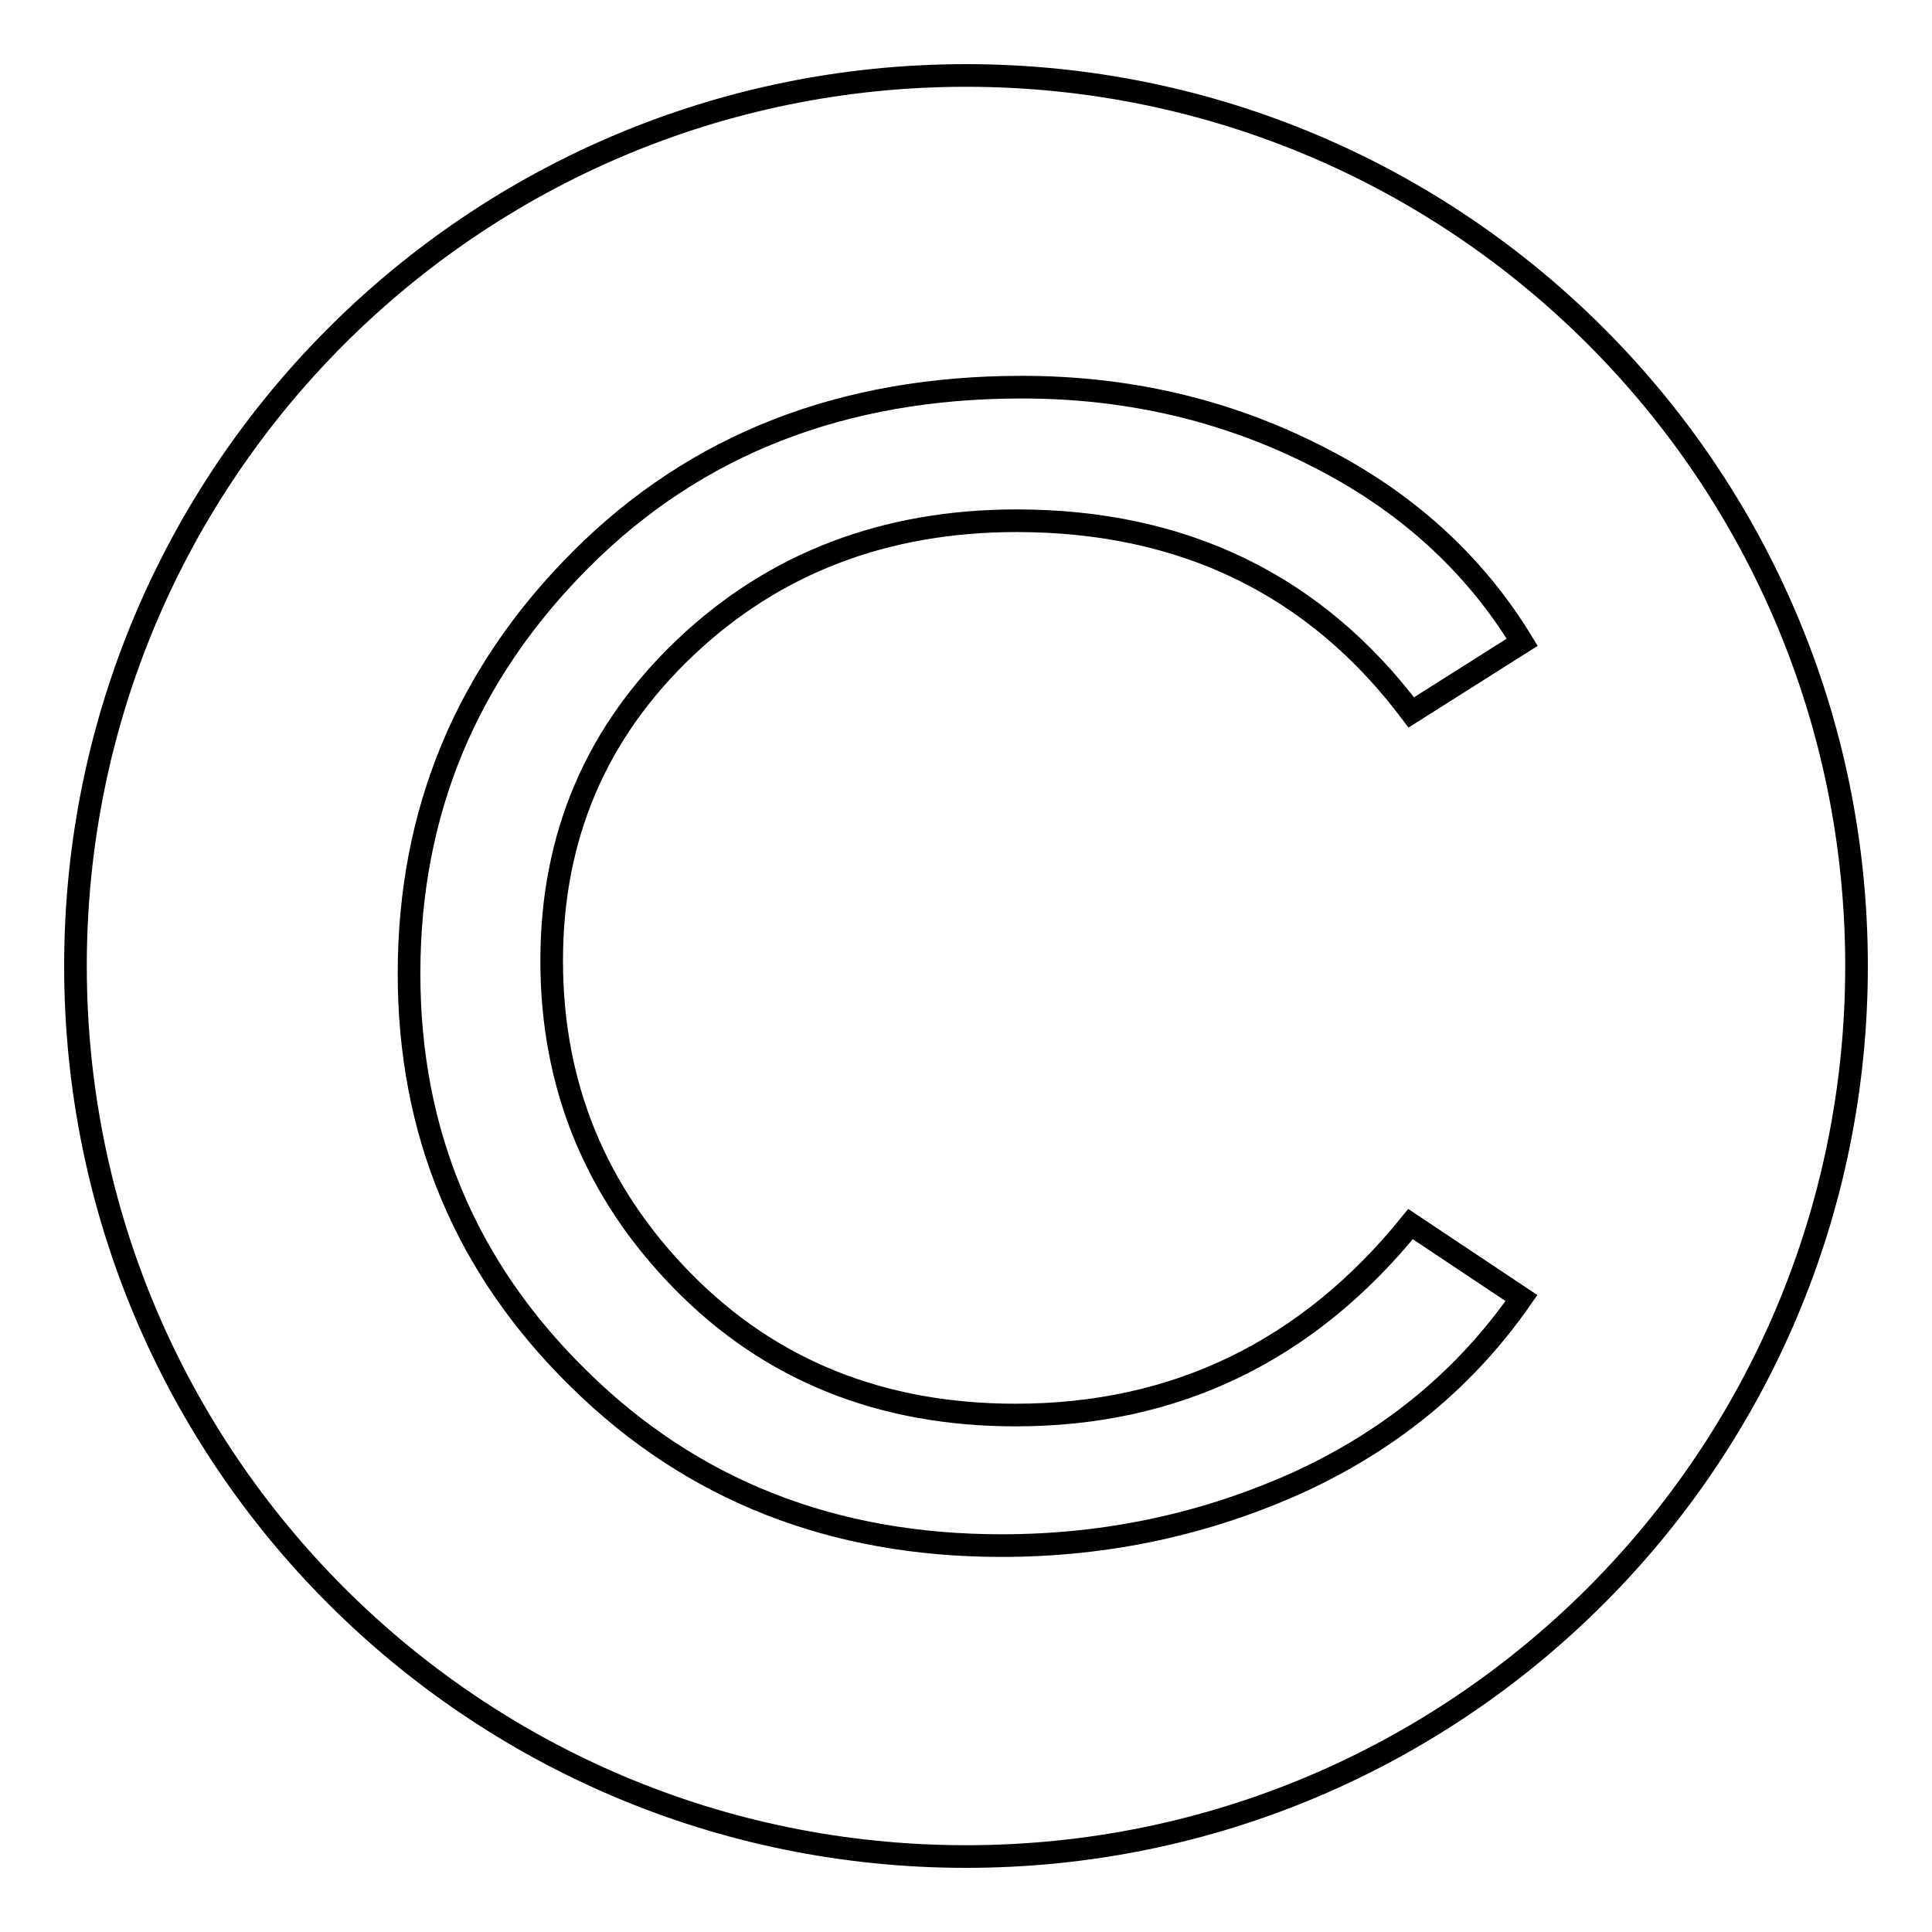
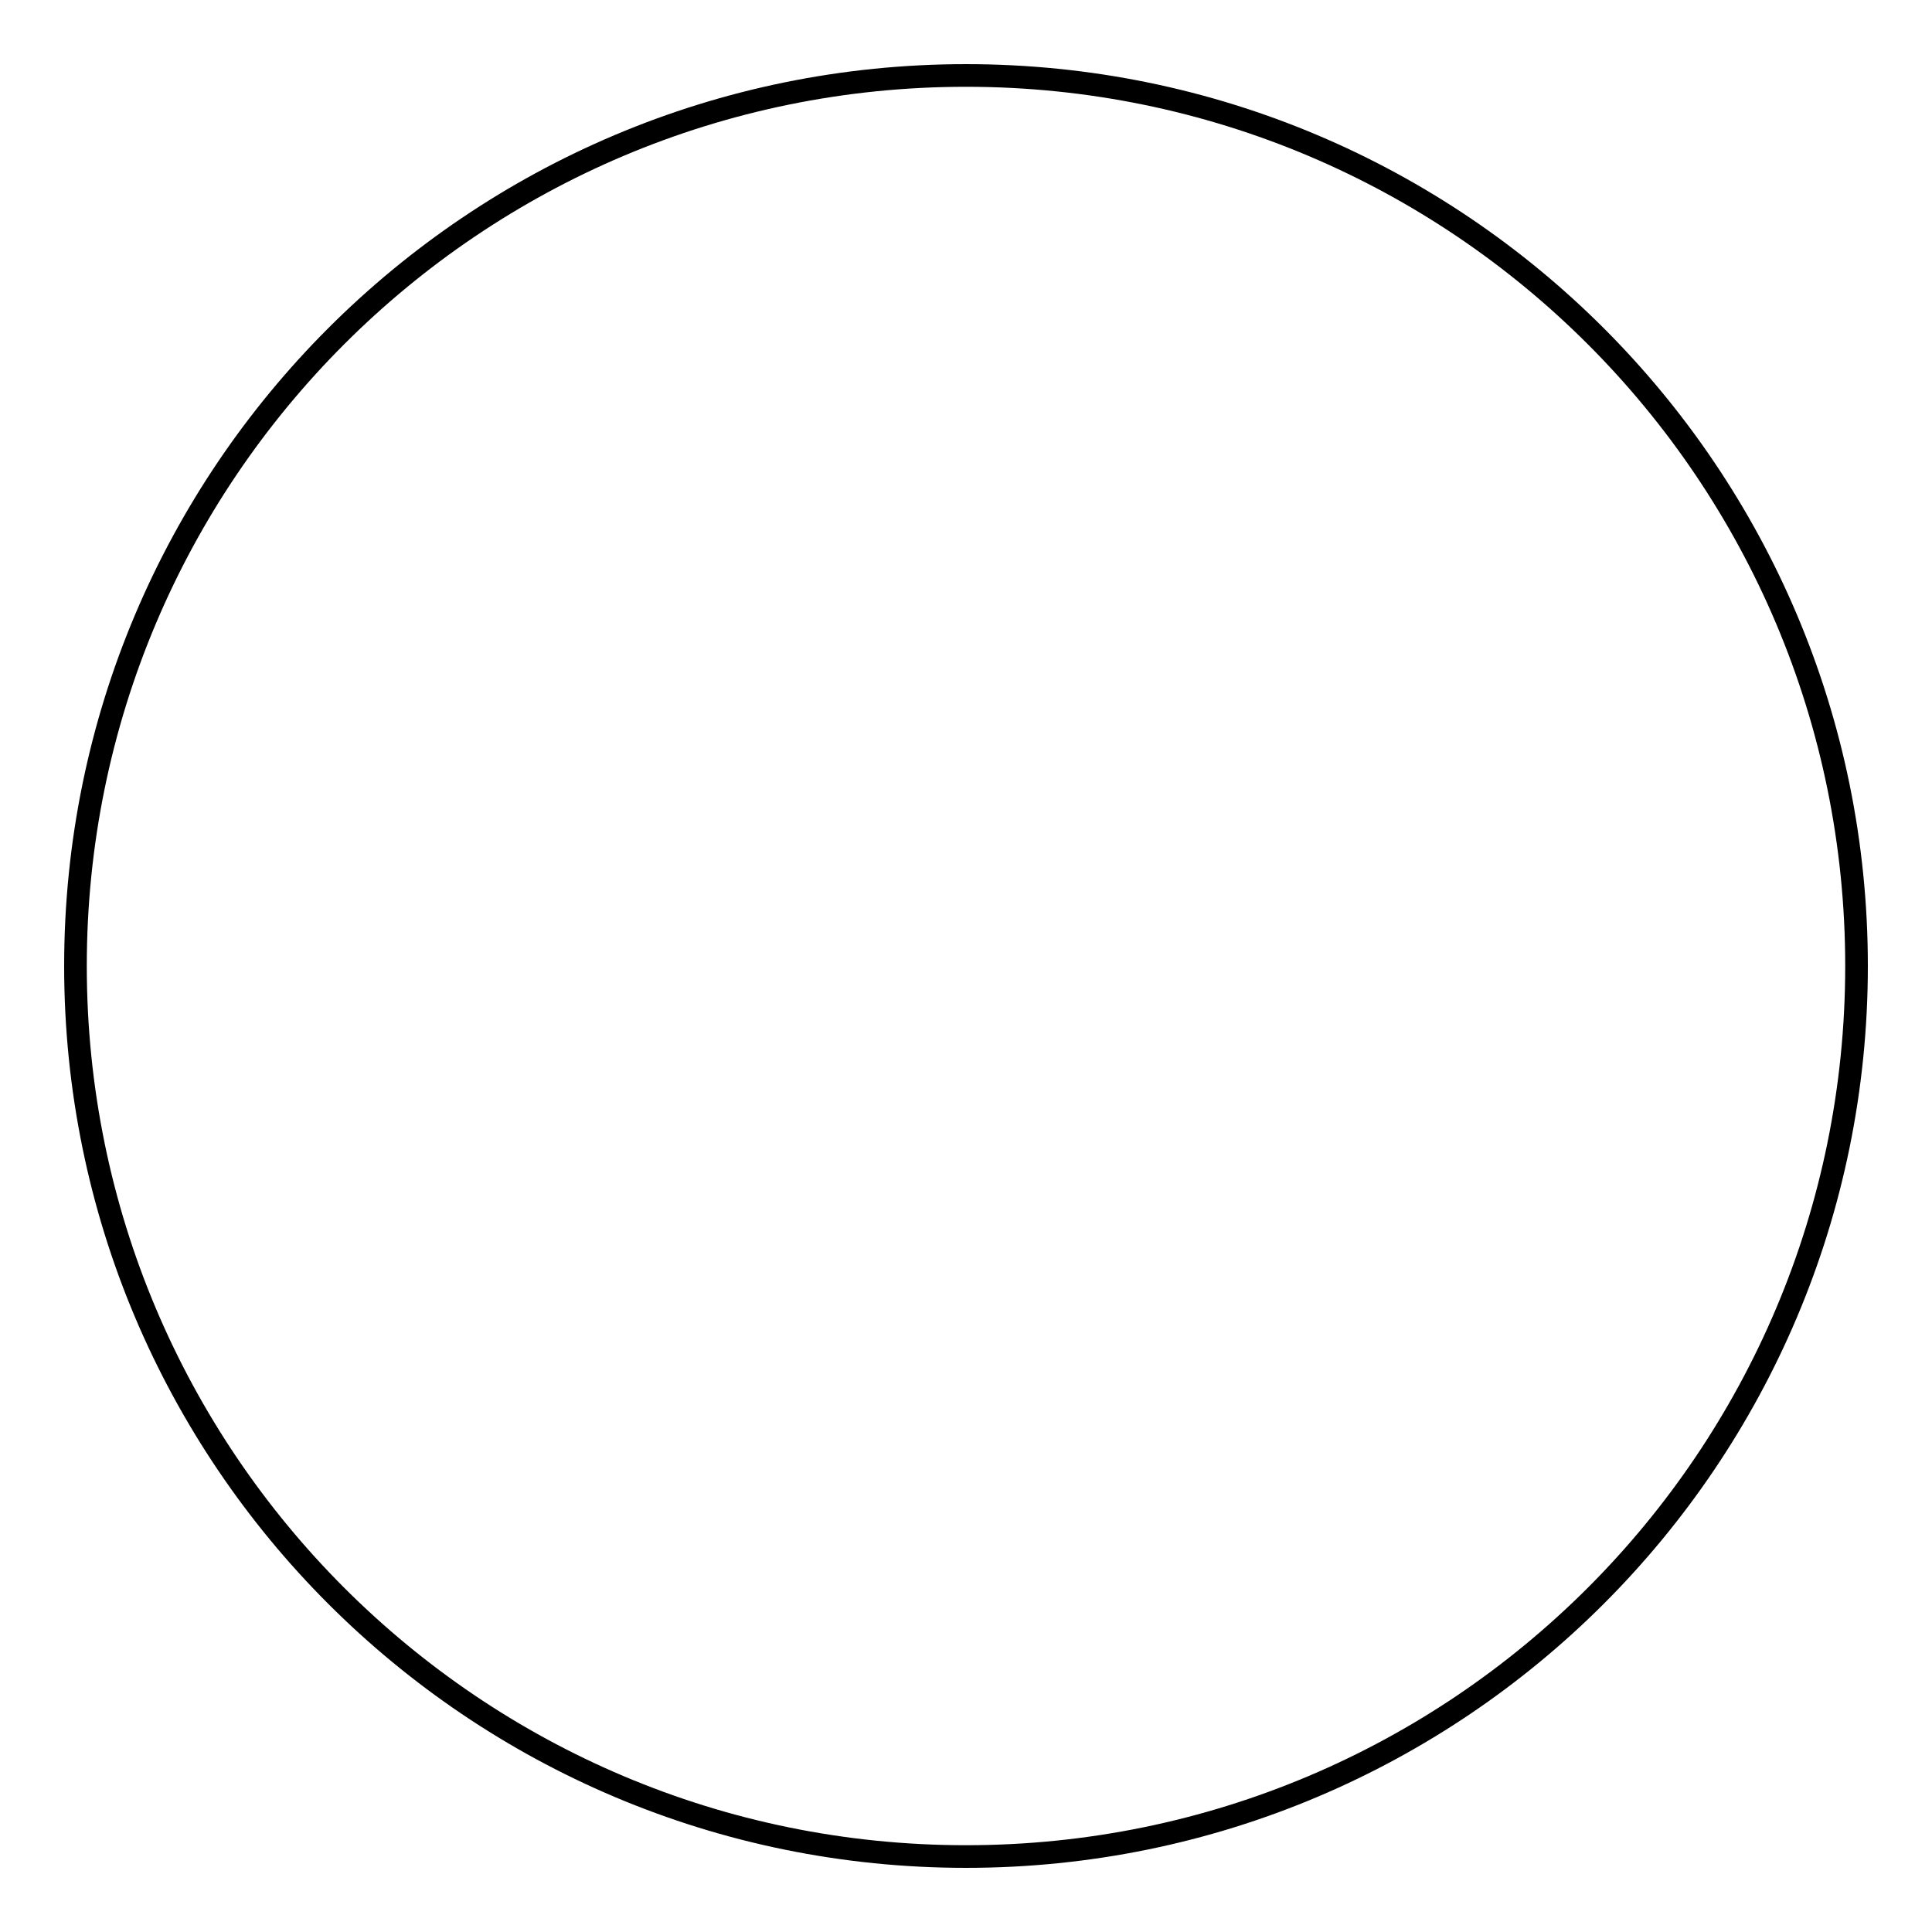
<svg xmlns="http://www.w3.org/2000/svg" version="1.1" x="0px" y="0px" viewBox="0 0 256 256" enable-background="new 0 0 256 256" xml:space="preserve">
  <g>
    <g>
      <path stroke-width="3" fill-opacity="0" stroke="#000000" d="M10,128c0,65.2,52.8,118,118,118c65.2,0,118-52.8,118-118c0-65.2-52.8-118-118-118C62.8,10,10,62.8,10,128z" />
-       <path stroke-width="3" fill-opacity="0" stroke="#000000" d="M201.7,85.1L187,94.4C174.3,77.5,156.8,69,134.7,69c-17.4,0-32.1,5.6-43.9,16.8C79,97,73.1,110.8,73.1,127.3s5.8,30.7,17.4,42.5c11.6,11.8,26.3,17.7,44.1,17.7c21.2,0,38.7-8.5,52.3-25.3l14.7,9.8c-7.3,10.5-17,18.6-29.3,24.3c-12.3,5.6-25.5,8.5-39.6,8.5c-22.3,0-41-7.3-56-22.1c-15-14.7-22.5-32.6-22.5-53.7c0-21.4,7.6-39.7,22.8-54.9c15.2-15.2,34.6-22.8,58.4-22.8c14,0,26.9,3,38.8,9C186.2,66.3,195.3,74.6,201.7,85.1z" />
    </g>
  </g>
</svg>